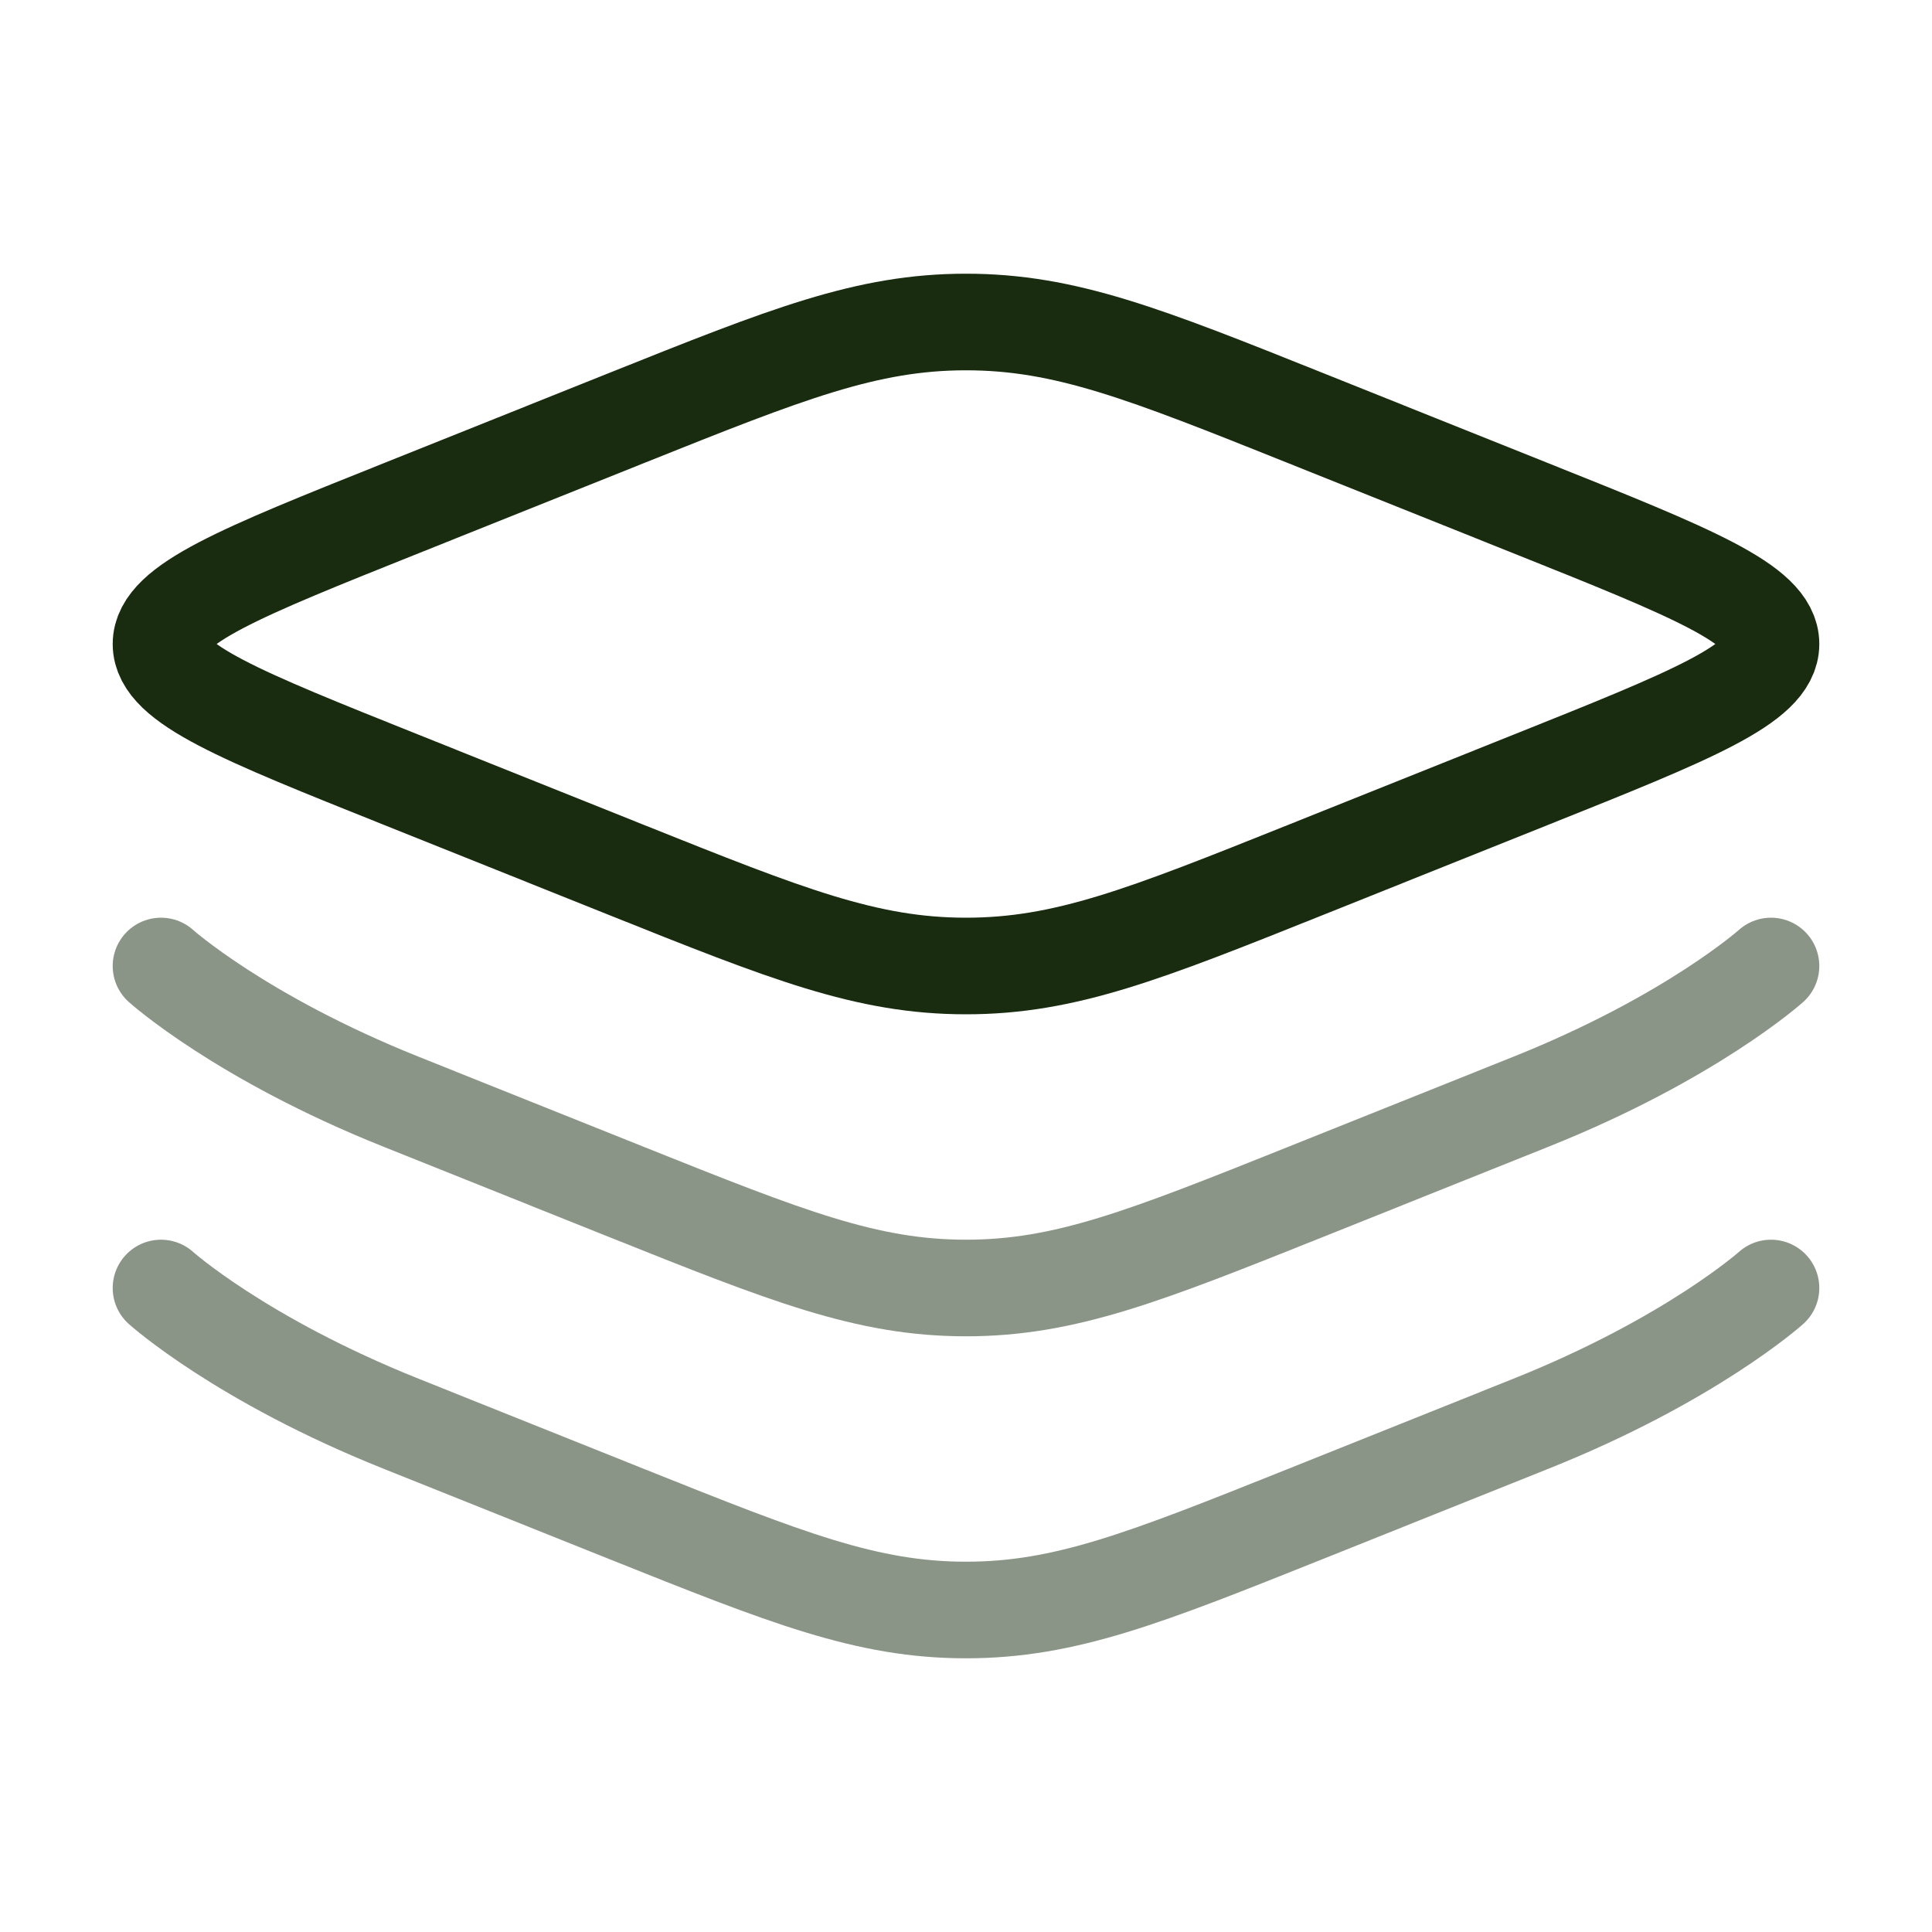
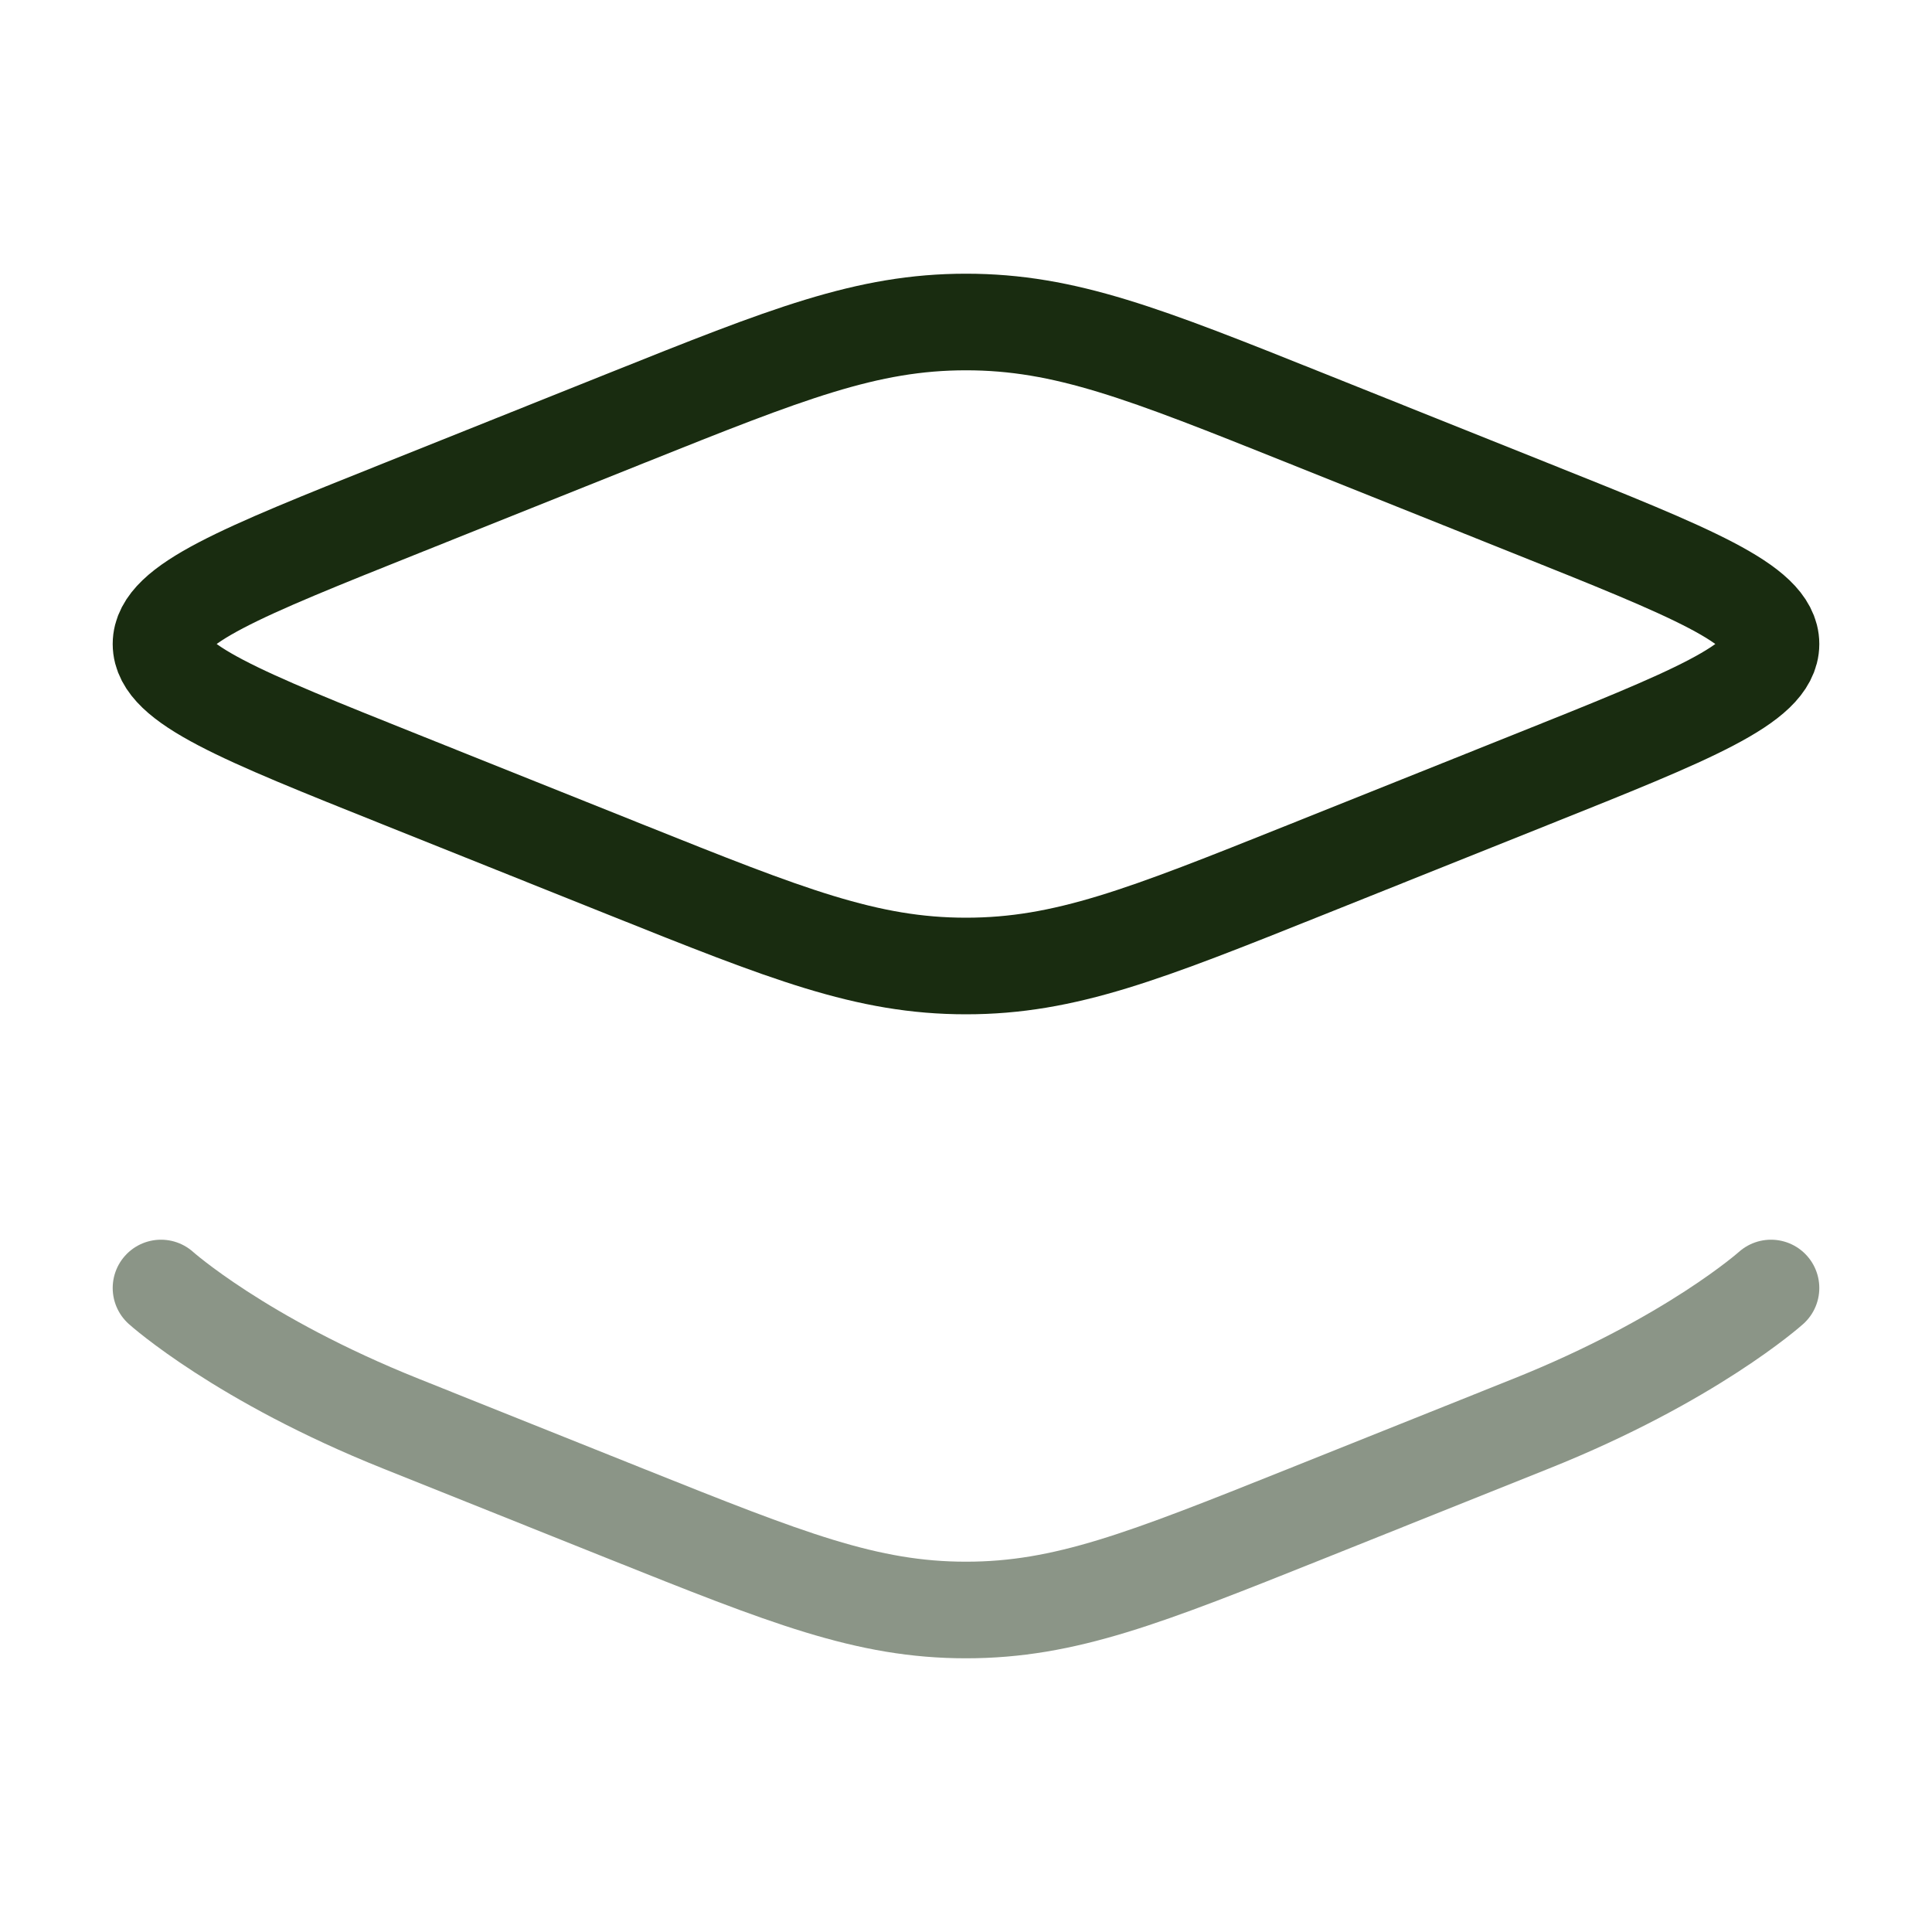
<svg xmlns="http://www.w3.org/2000/svg" width="30" height="30" viewBox="0 0 30 30" fill="none">
  <path d="M6.224 12.106C3.741 11.113 2.5 10.617 2.5 10C2.5 9.383 3.741 8.887 6.224 7.894L9.734 6.489C12.216 5.496 13.458 5 15 5C16.542 5 17.784 5.496 20.266 6.489L23.776 7.894C26.259 8.887 27.5 9.383 27.5 10C27.5 10.617 26.259 11.113 23.776 12.106L20.266 13.511C17.784 14.504 16.542 15 15 15C13.458 15 12.216 14.504 9.734 13.511L6.224 12.106Z" stroke="#192C10" stroke-width="1.5" />
-   <path opacity="0.5" d="M27.5 15C27.5 15 26.259 16.113 23.776 17.106L20.266 18.511C17.784 19.503 16.542 20 15 20C13.458 20 12.216 19.503 9.734 18.511L6.224 17.106C3.741 16.113 2.5 15 2.5 15" stroke="#192C10" stroke-width="1.5" stroke-linecap="round" />
  <path opacity="0.5" d="M27.5 20C27.5 20 26.259 21.113 23.776 22.106L20.266 23.511C17.784 24.503 16.542 25 15 25C13.458 25 12.216 24.503 9.734 23.511L6.224 22.106C3.741 21.113 2.5 20 2.5 20" stroke="#192C10" stroke-width="1.5" stroke-linecap="round" />
</svg>